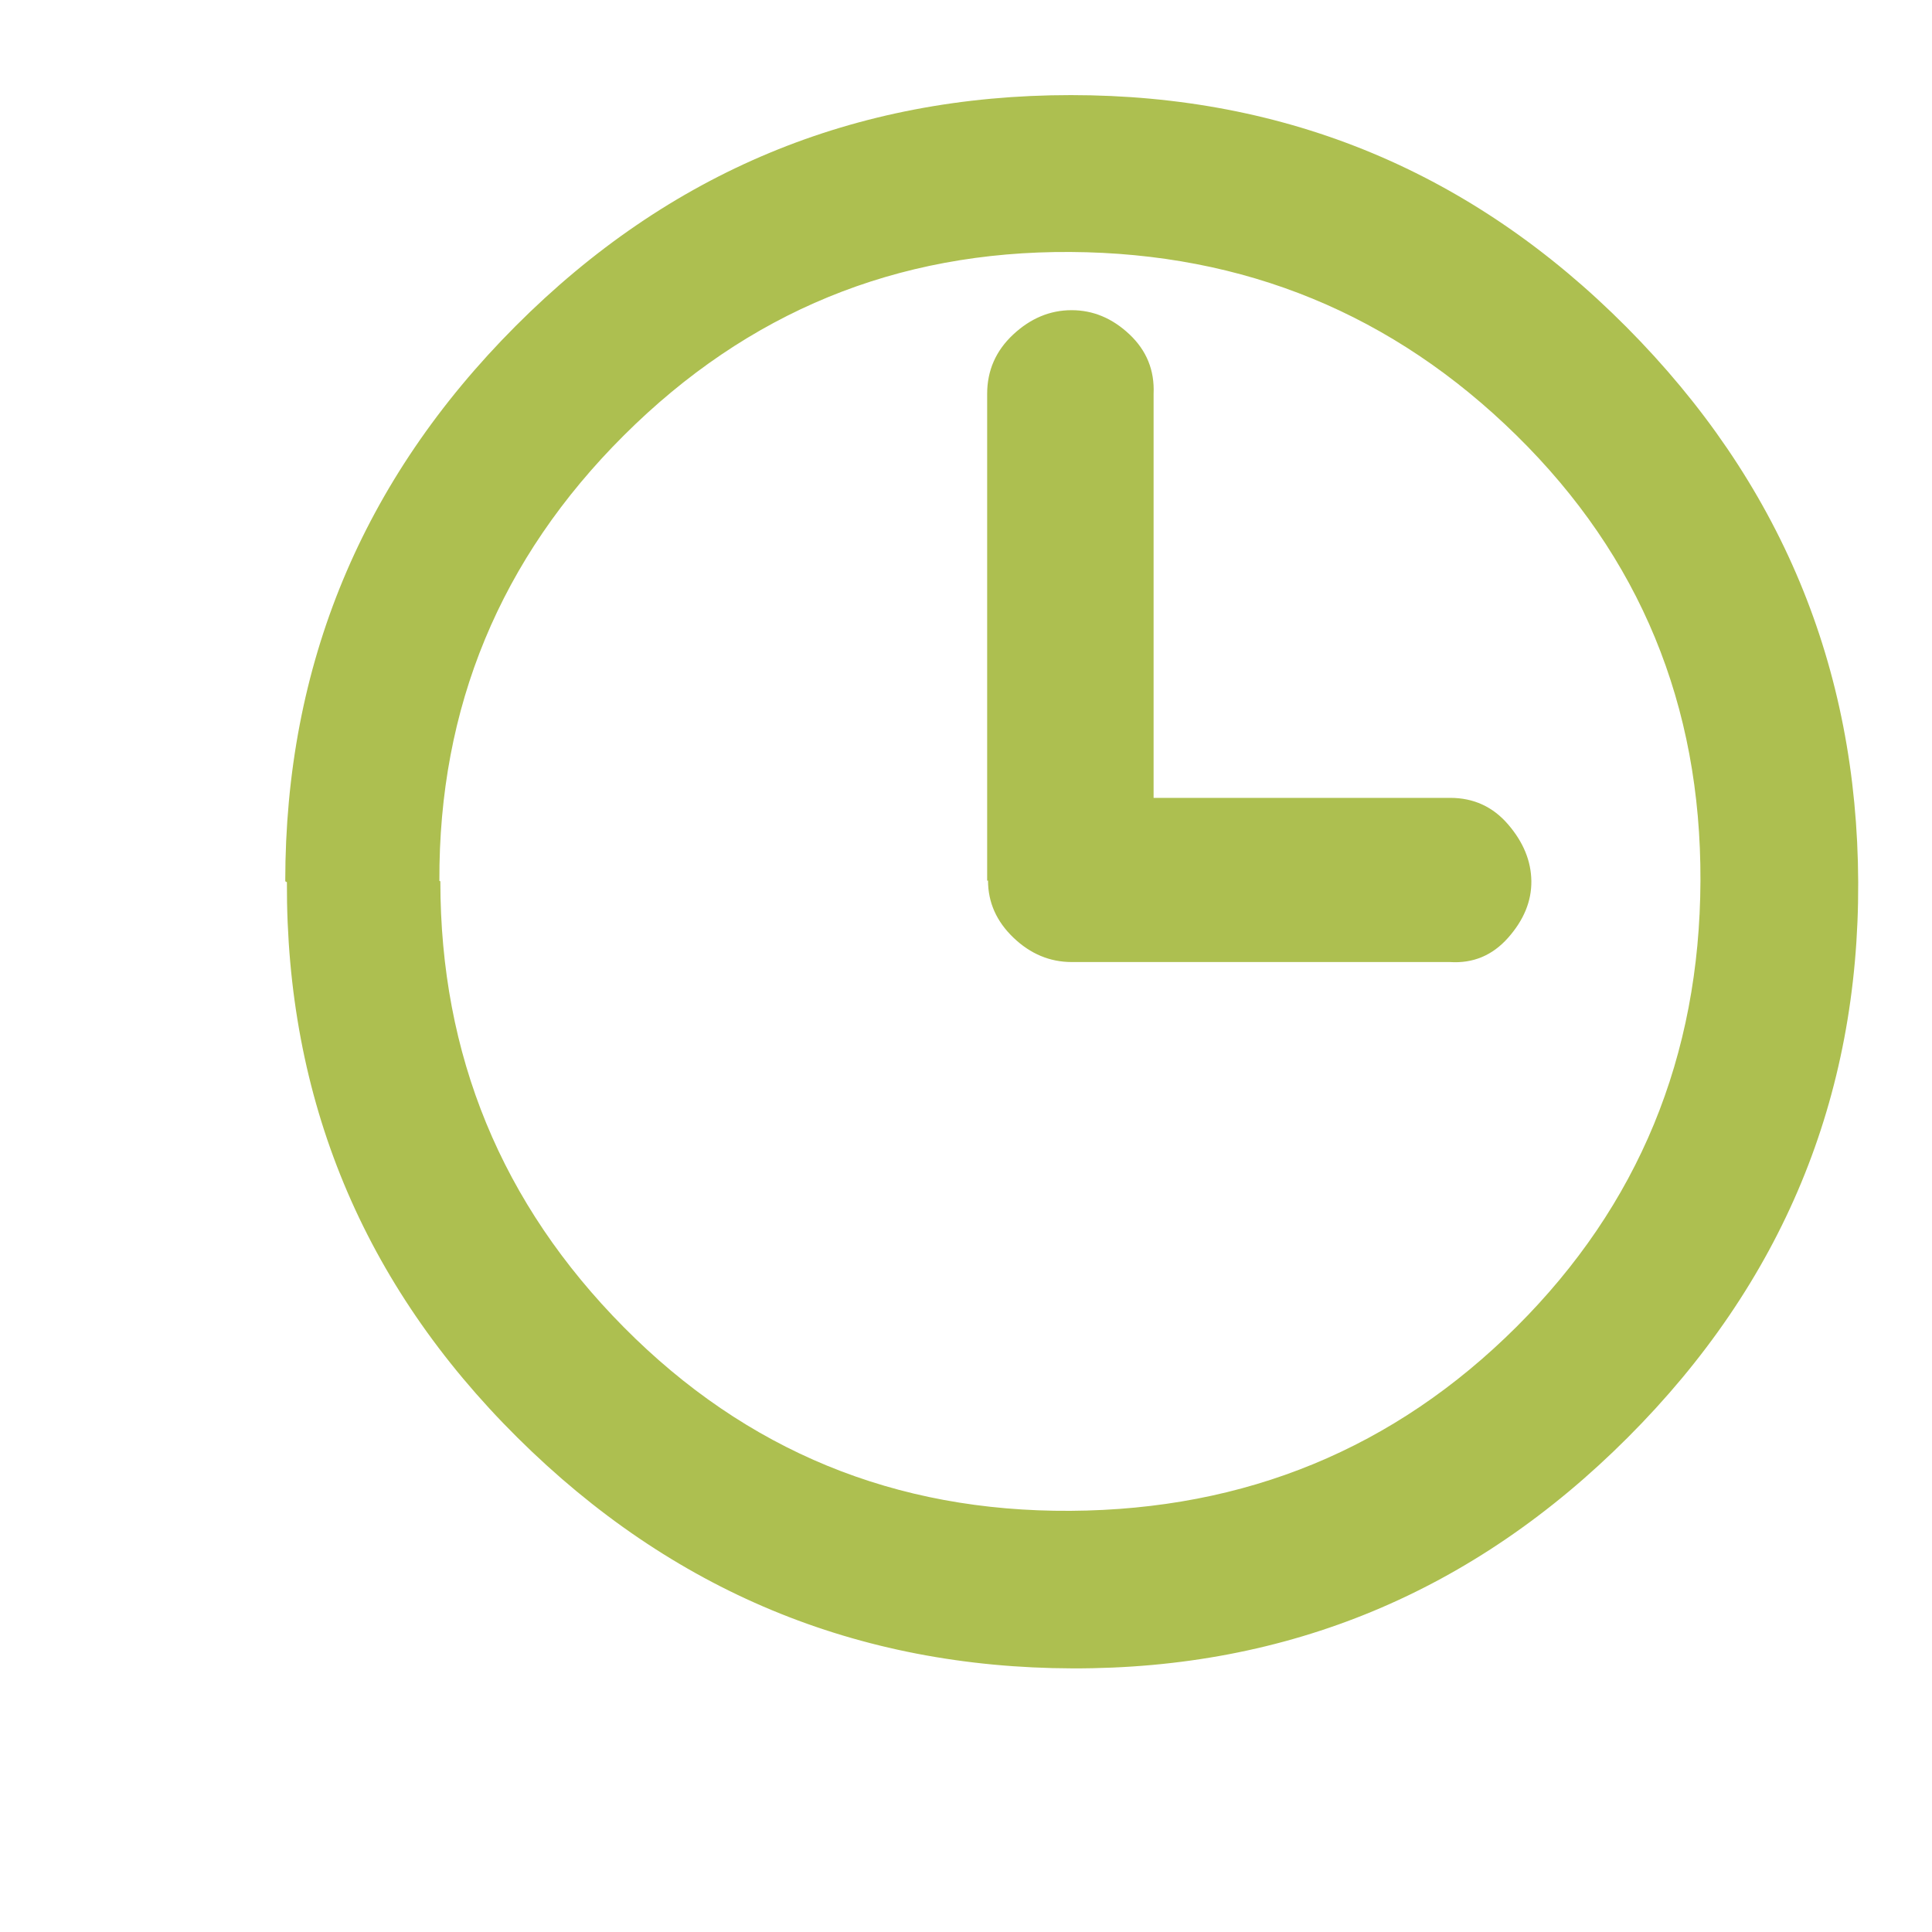
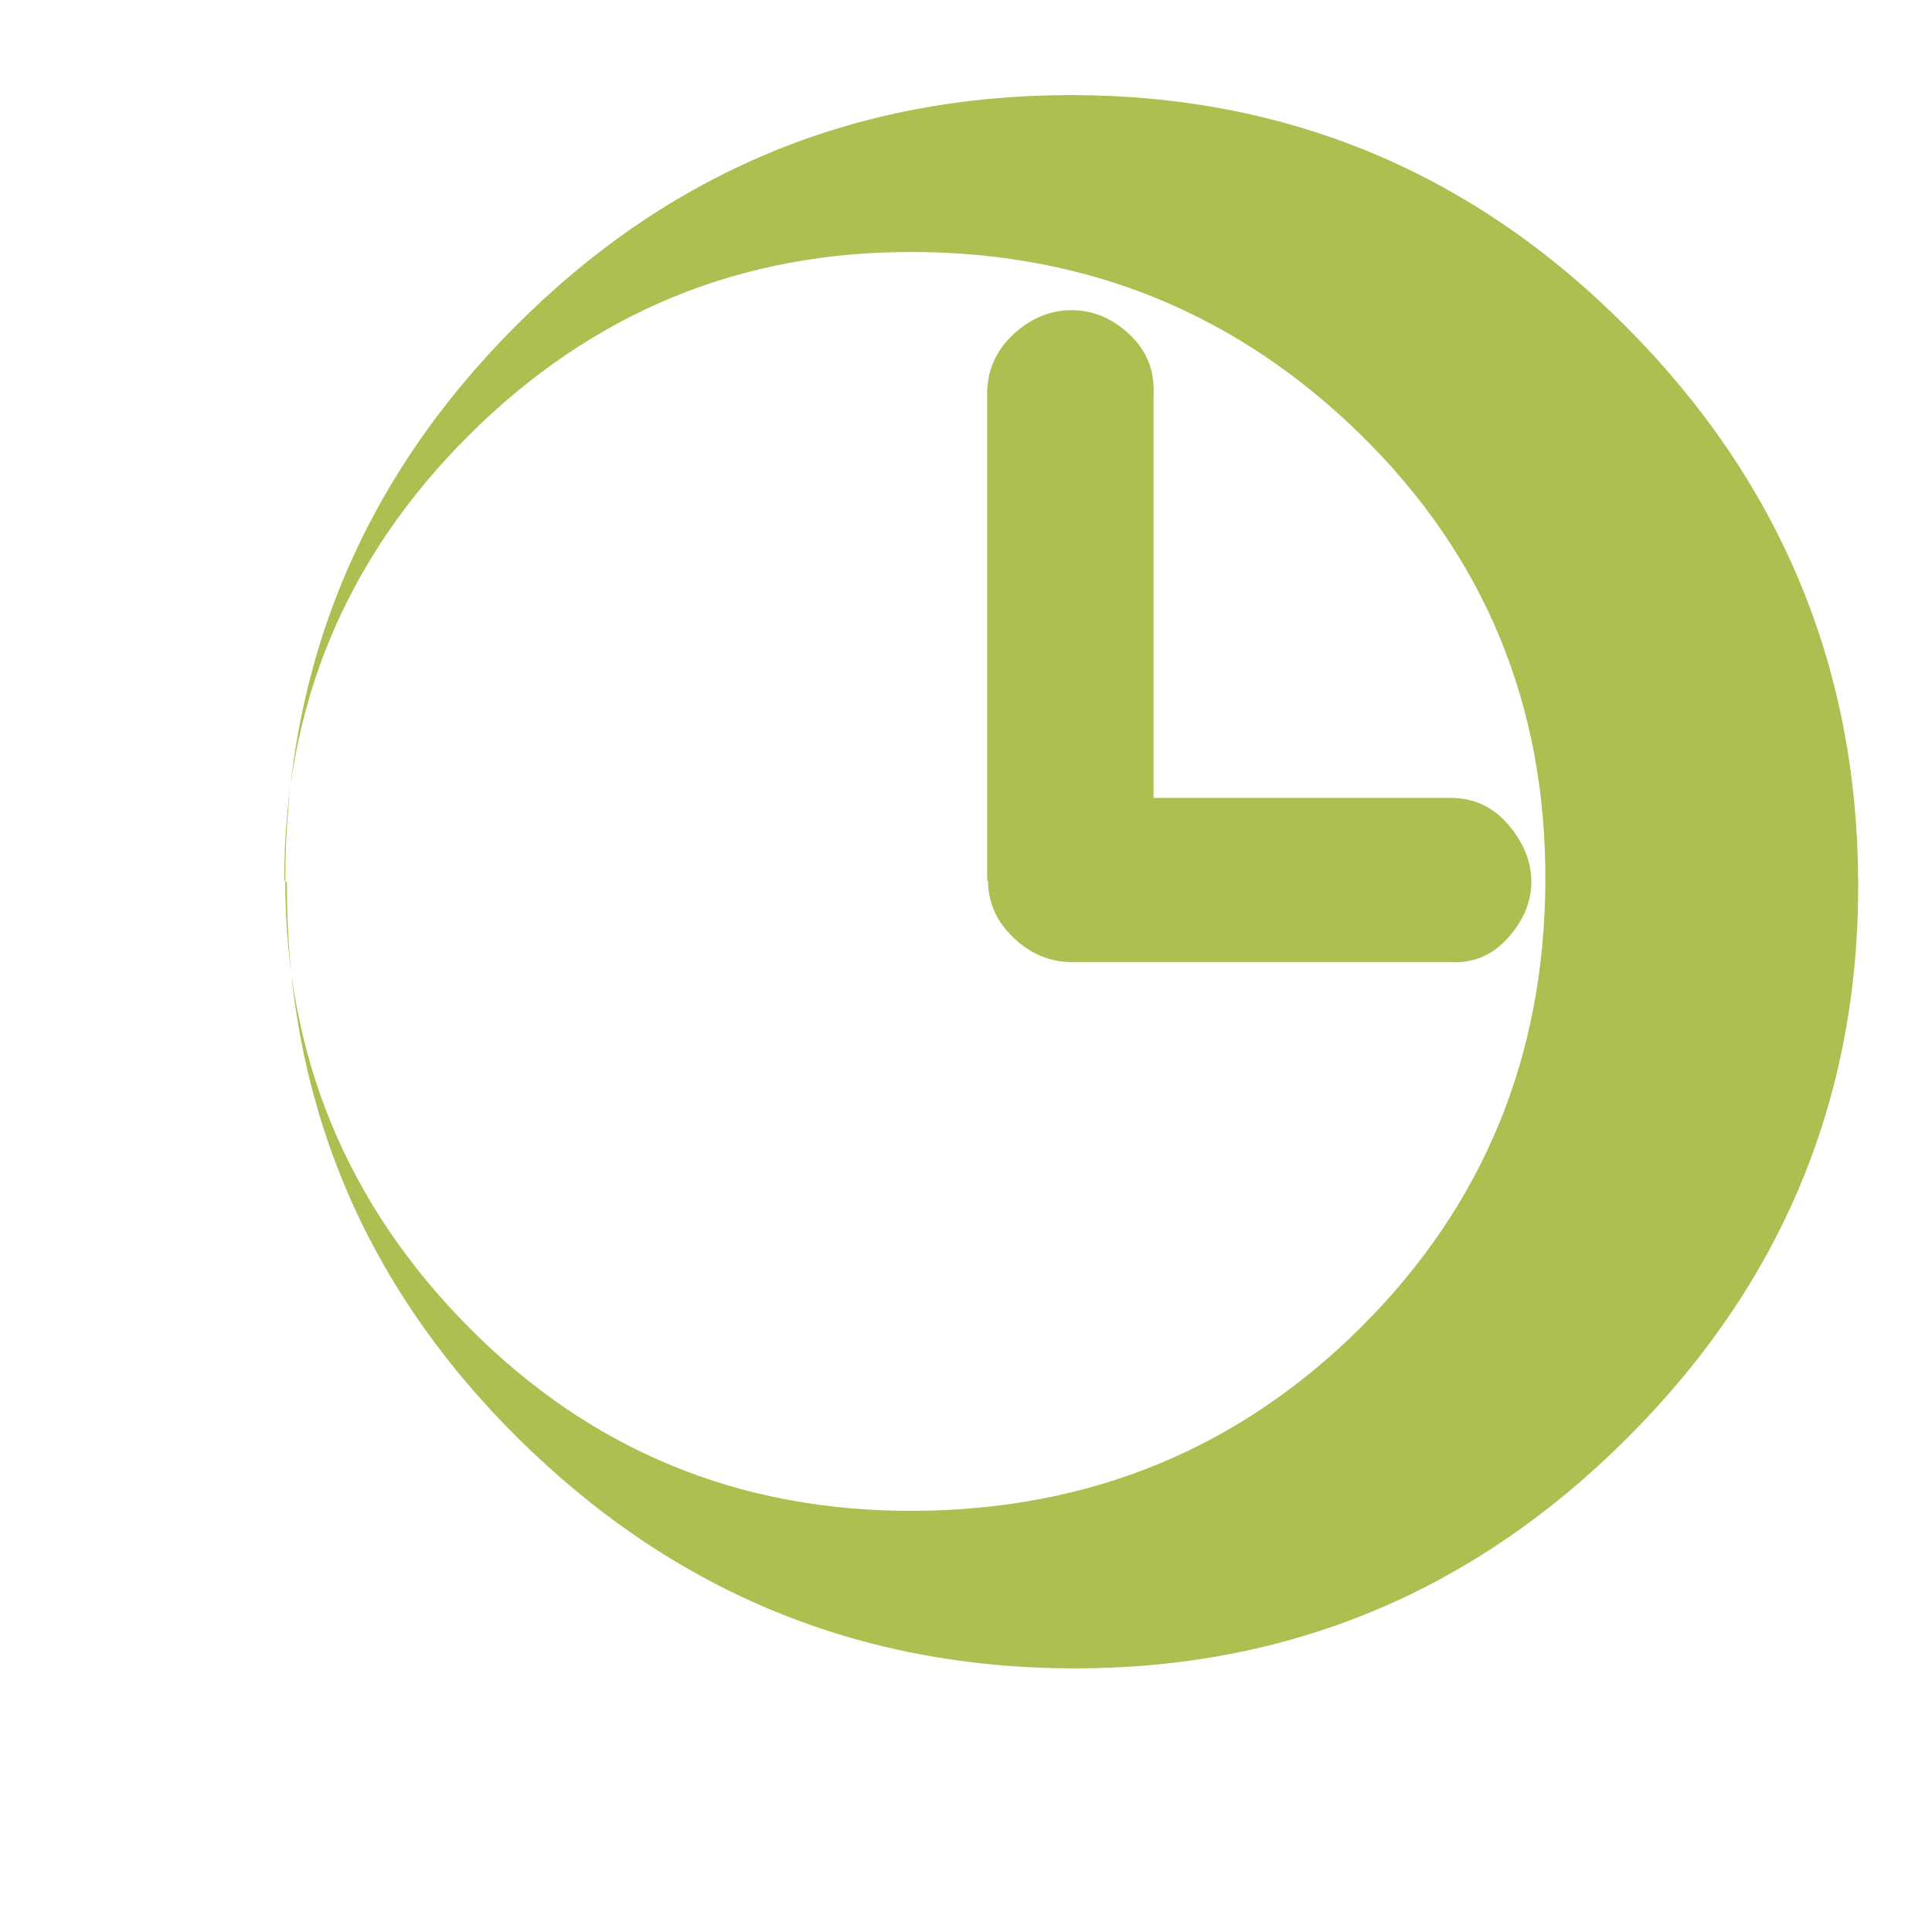
<svg xmlns="http://www.w3.org/2000/svg" version="1.1" viewBox="0 0 40 40">
-   <path fill="#adbf50" d="M5.906 18.246q0-6.715 4.77-11.496t11.496-4.781 11.5 4.8 4.8 11.496-4.77 11.496-11.496 4.781-11.496-4.781-4.77-11.496zM9.117 18.246q0 5.4 3.8 9.234t9.246 3.8 9.234-3.809 3.809-9.234-3.809-9.223-9.234-3.797-9.246 3.797-3.82 9.223zM20.438 18.234v-10.078q0-0.727 0.539-1.23t1.207-0.504 1.2 0.5 0.5 1.23v8.367h6.141q0.727 0 1.2 0.551t0.48 1.172-0.48 1.172-1.207 0.504h-7.828q-0.68 0-1.207-0.504t-0.527-1.184z" />
+   <path fill="#adbf50" d="M5.906 18.246q0-6.715 4.77-11.496t11.496-4.781 11.5 4.8 4.8 11.496-4.77 11.496-11.496 4.781-11.496-4.781-4.77-11.496zq0 5.4 3.8 9.234t9.246 3.8 9.234-3.809 3.809-9.234-3.809-9.223-9.234-3.797-9.246 3.797-3.82 9.223zM20.438 18.234v-10.078q0-0.727 0.539-1.23t1.207-0.504 1.2 0.5 0.5 1.23v8.367h6.141q0.727 0 1.2 0.551t0.48 1.172-0.48 1.172-1.207 0.504h-7.828q-0.68 0-1.207-0.504t-0.527-1.184z" />
</svg>